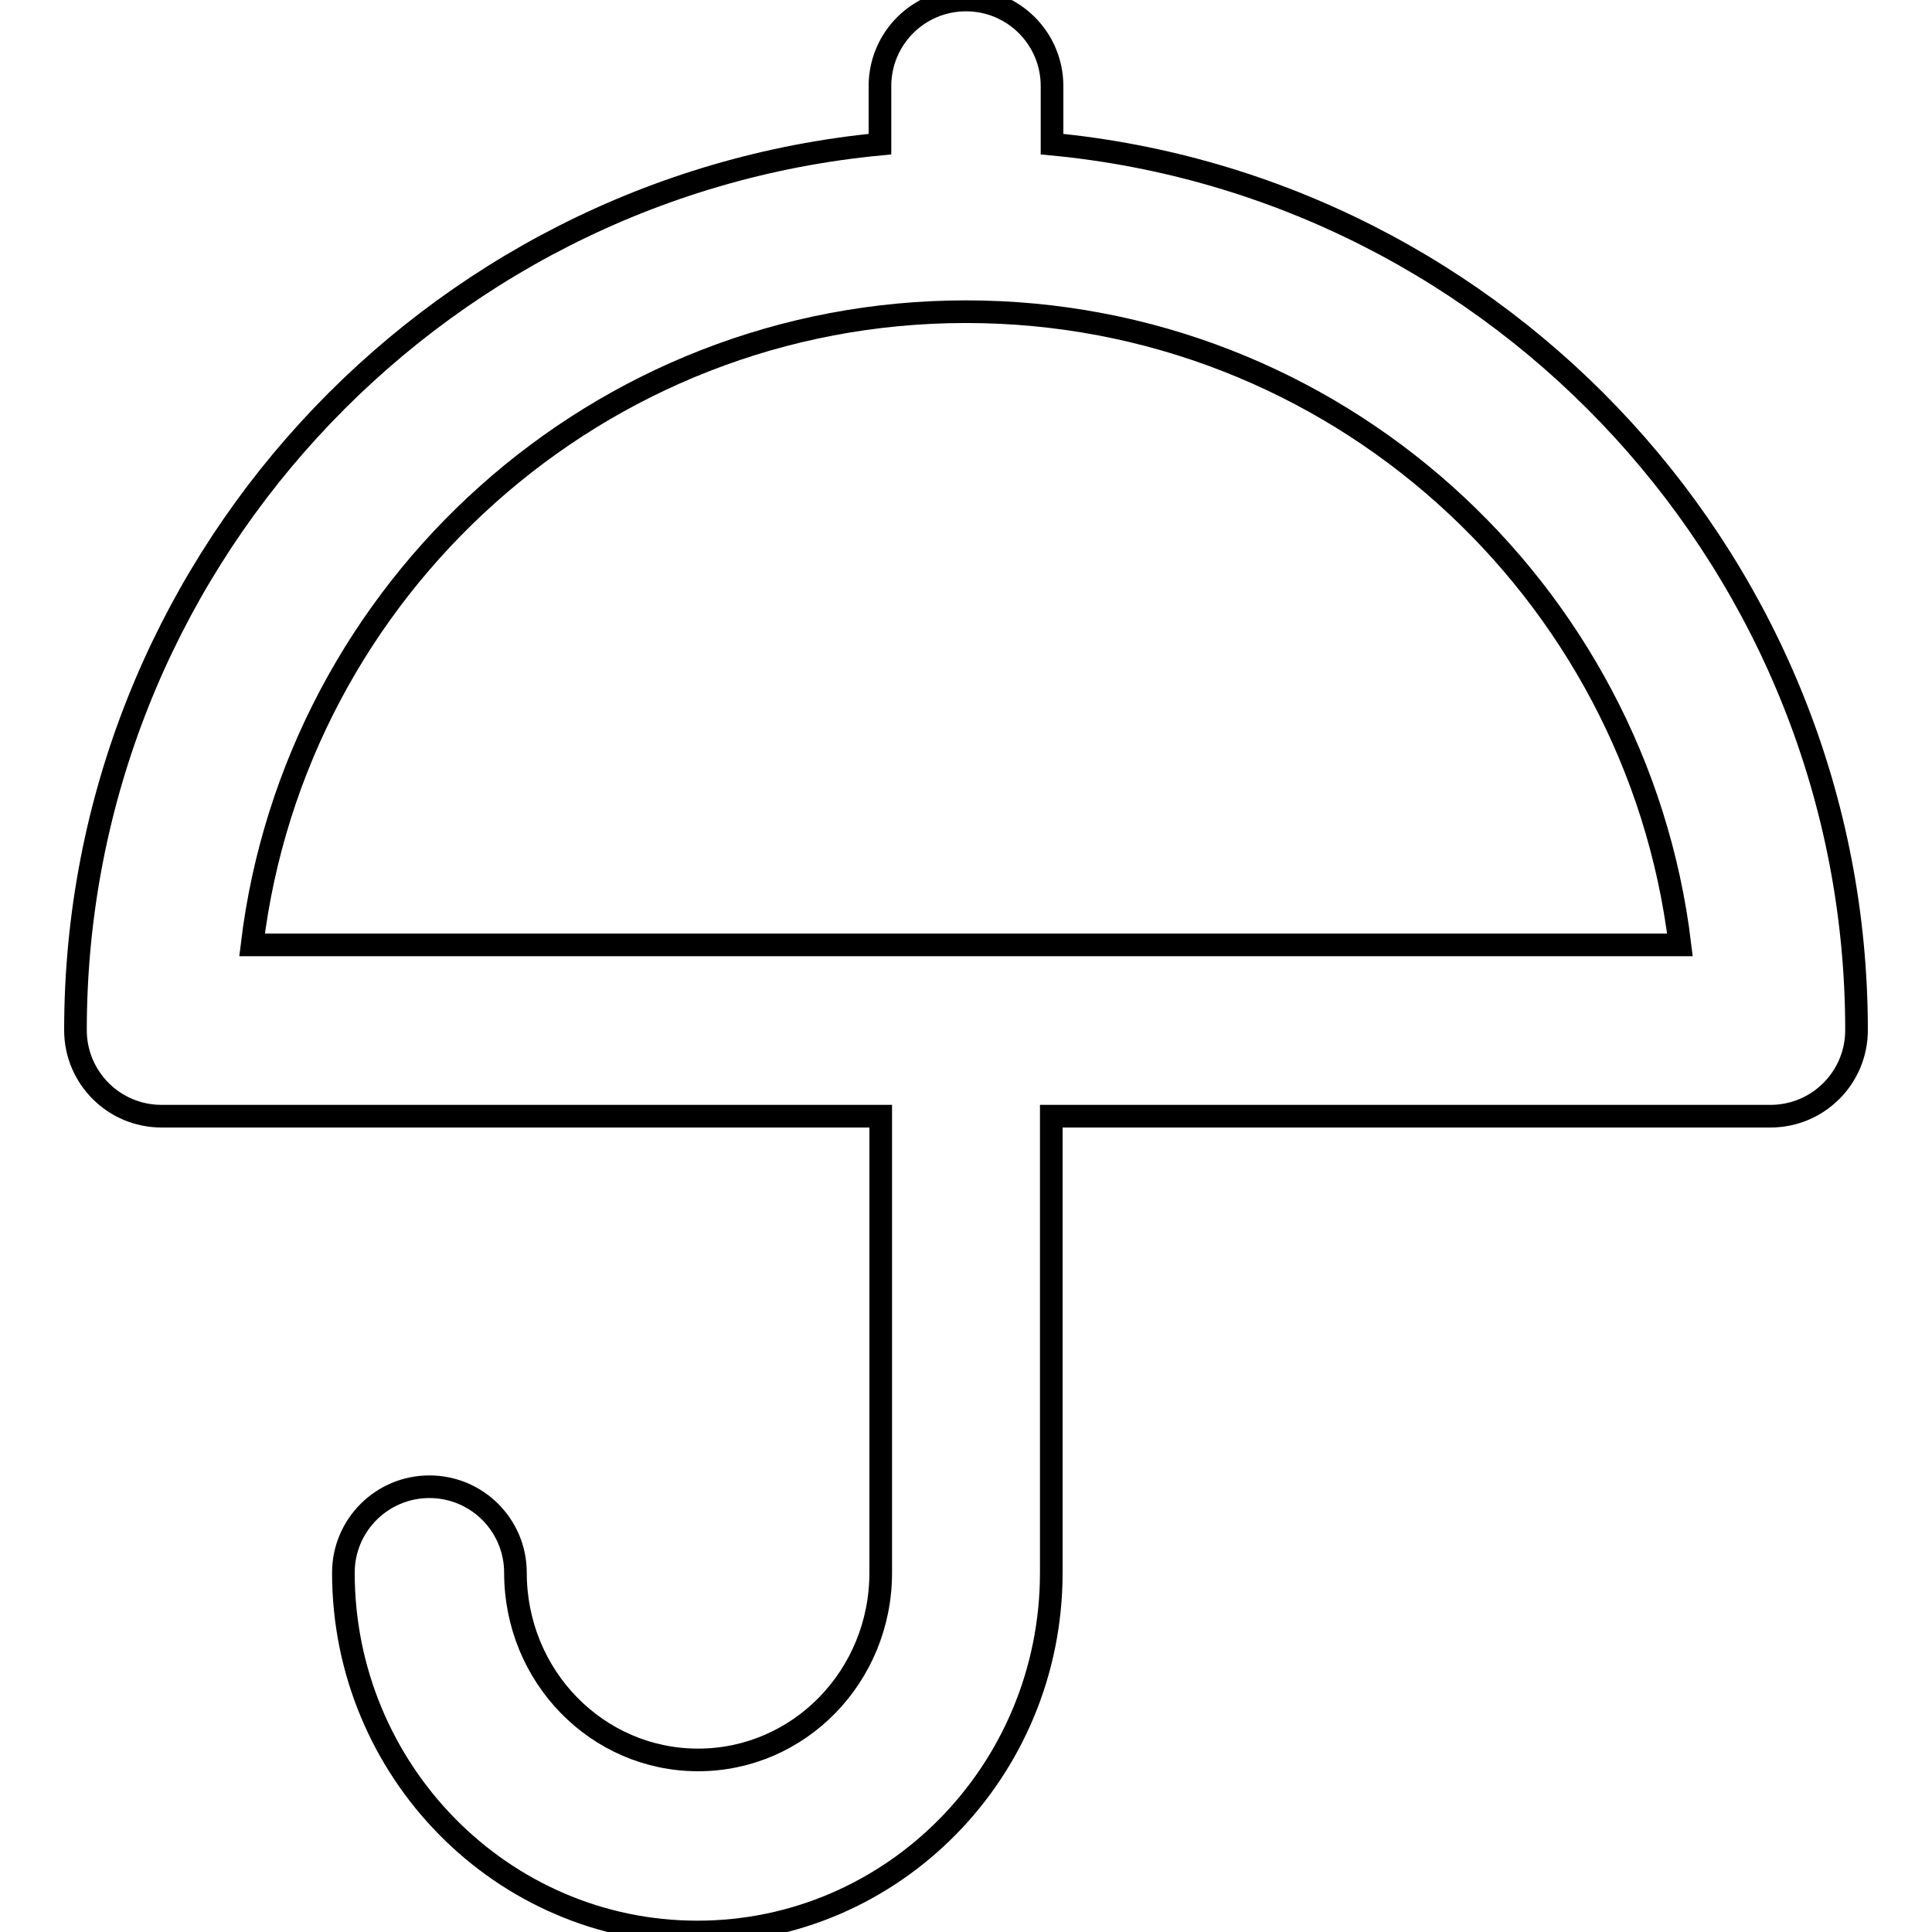
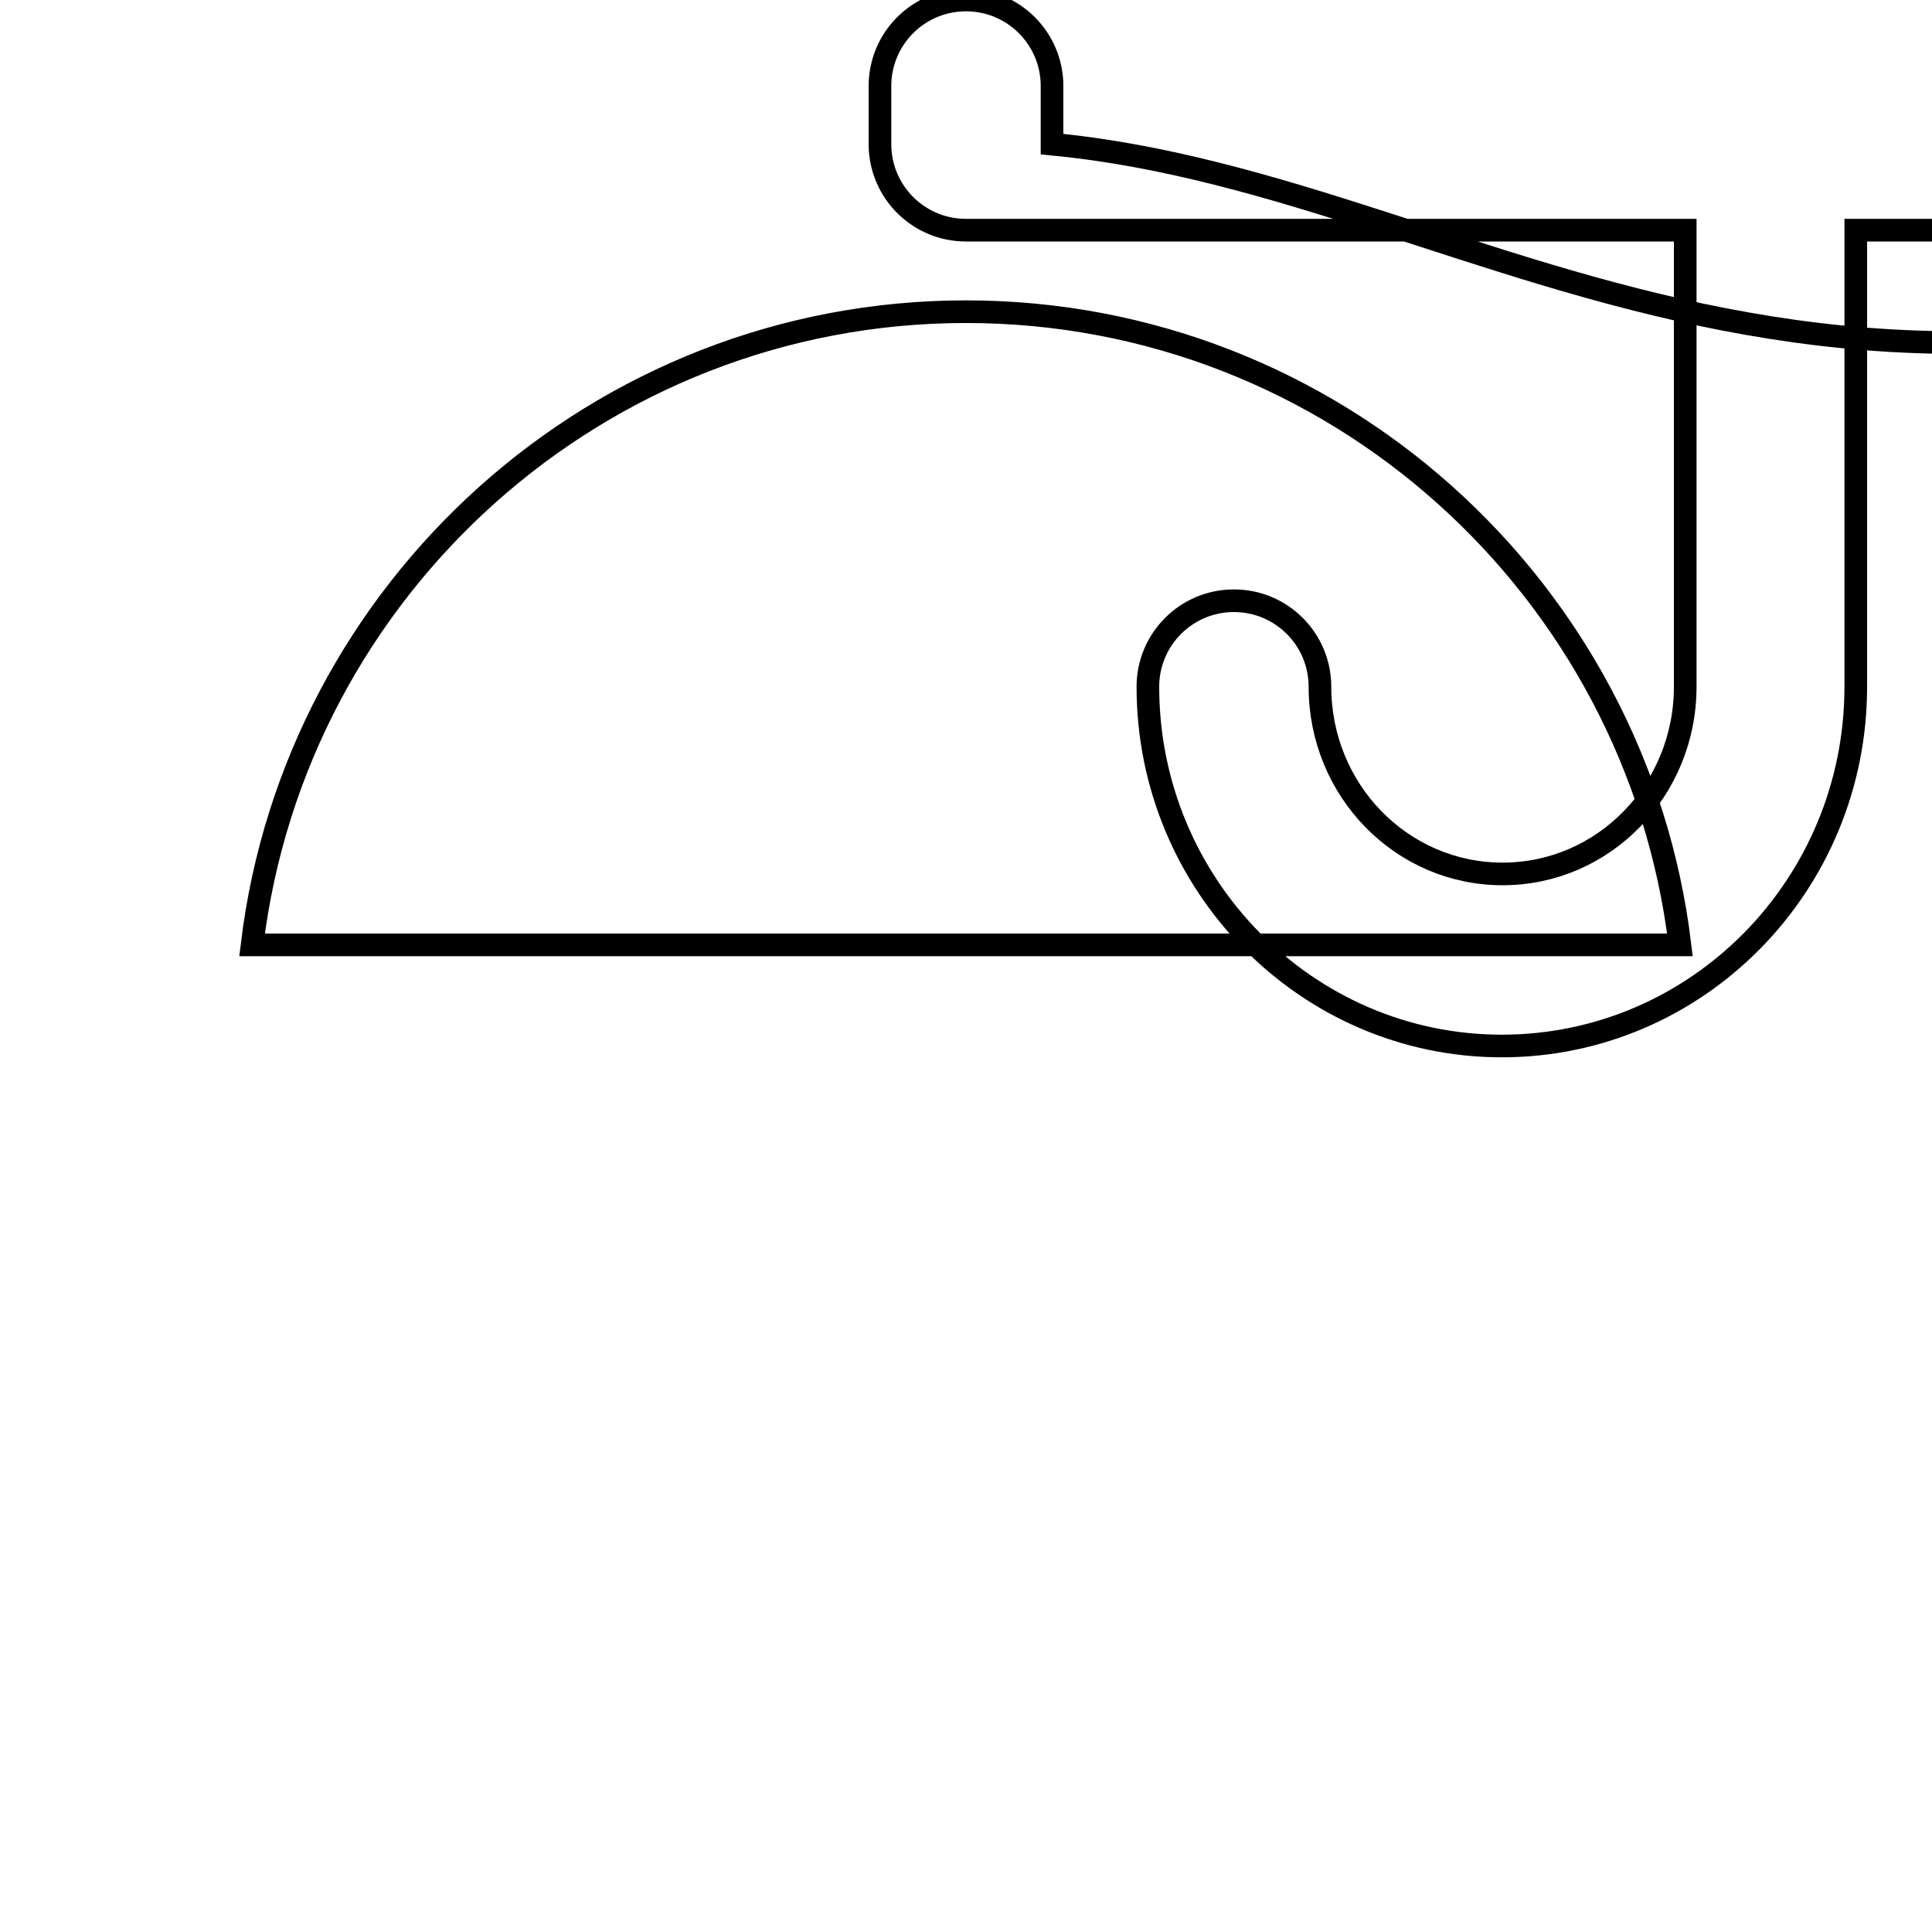
<svg xmlns="http://www.w3.org/2000/svg" version="1.1" x="0px" y="0px" viewBox="0 0 256 256" enable-background="new 0 0 256 256" xml:space="preserve">
  <g>
-     <path stroke-width="3" fill-opacity="0" stroke="#000000" d="M139.4,19.1v-7.7c0-6.3-5.1-11.4-11.4-11.4c-6.3,0-11.4,5.1-11.4,11.4v7.7C56.9,24.8,10,75.3,10,136.5 c0,6.3,5.1,11.4,11.4,11.4l0,0h95.3v59.7c0,0.1,0,0.3,0,0.4c0,0.1,0,0.3,0,0.4c0,13.7-10.8,24.8-24.2,24.8s-24.2-11.1-24.2-24.8 c0-6.3-5.1-11.4-11.4-11.4s-11.4,5.1-11.4,11.4c0,26.2,21,47.6,46.9,47.6s46.9-21.3,46.9-47.6c0-0.1,0-0.3,0-0.4c0-0.1,0-0.3,0-0.4 v-59.7h95.3c6.3,0,11.4-5.1,11.4-11.4l0,0C246,75.3,199.1,24.8,139.4,19.1L139.4,19.1z M128,41.3c48.7,0,88.9,36.7,94.6,83.9H33.4 C39.1,78,79.3,41.3,128,41.3z" />
+     <path stroke-width="3" fill-opacity="0" stroke="#000000" d="M139.4,19.1v-7.7c0-6.3-5.1-11.4-11.4-11.4c-6.3,0-11.4,5.1-11.4,11.4v7.7c0,6.3,5.1,11.4,11.4,11.4l0,0h95.3v59.7c0,0.1,0,0.3,0,0.4c0,0.1,0,0.3,0,0.4c0,13.7-10.8,24.8-24.2,24.8s-24.2-11.1-24.2-24.8 c0-6.3-5.1-11.4-11.4-11.4s-11.4,5.1-11.4,11.4c0,26.2,21,47.6,46.9,47.6s46.9-21.3,46.9-47.6c0-0.1,0-0.3,0-0.4c0-0.1,0-0.3,0-0.4 v-59.7h95.3c6.3,0,11.4-5.1,11.4-11.4l0,0C246,75.3,199.1,24.8,139.4,19.1L139.4,19.1z M128,41.3c48.7,0,88.9,36.7,94.6,83.9H33.4 C39.1,78,79.3,41.3,128,41.3z" />
  </g>
</svg>